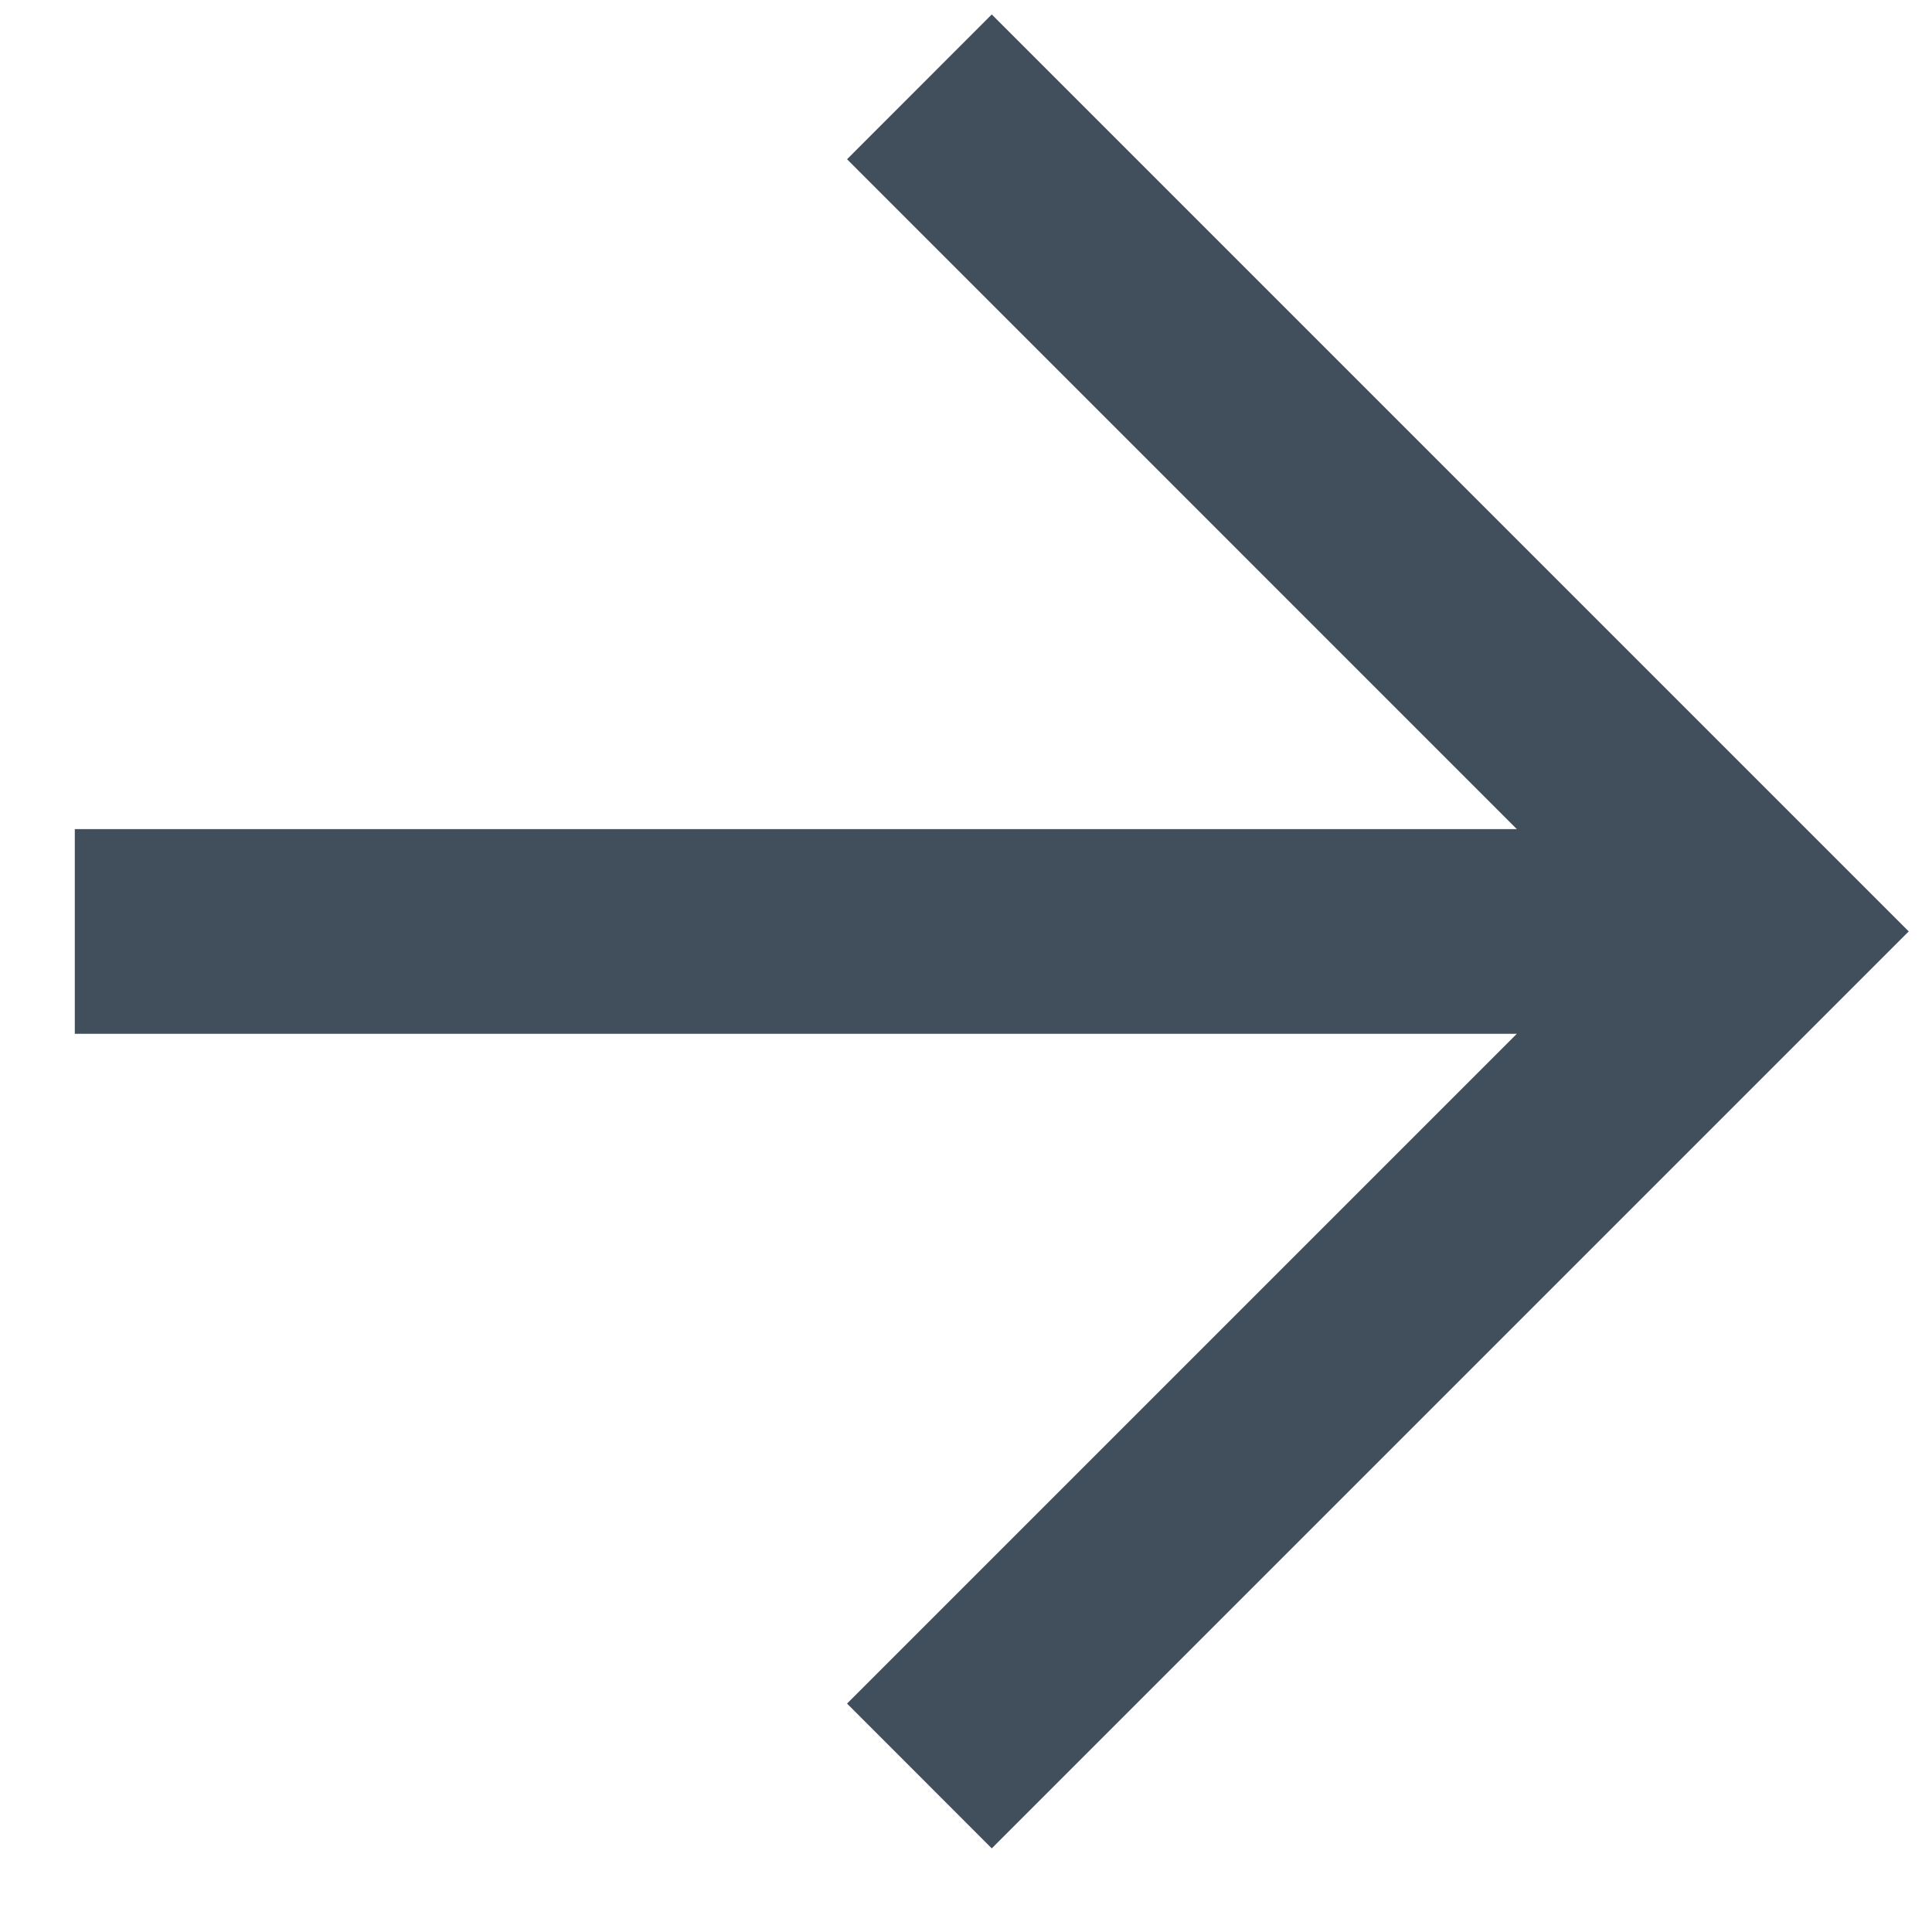
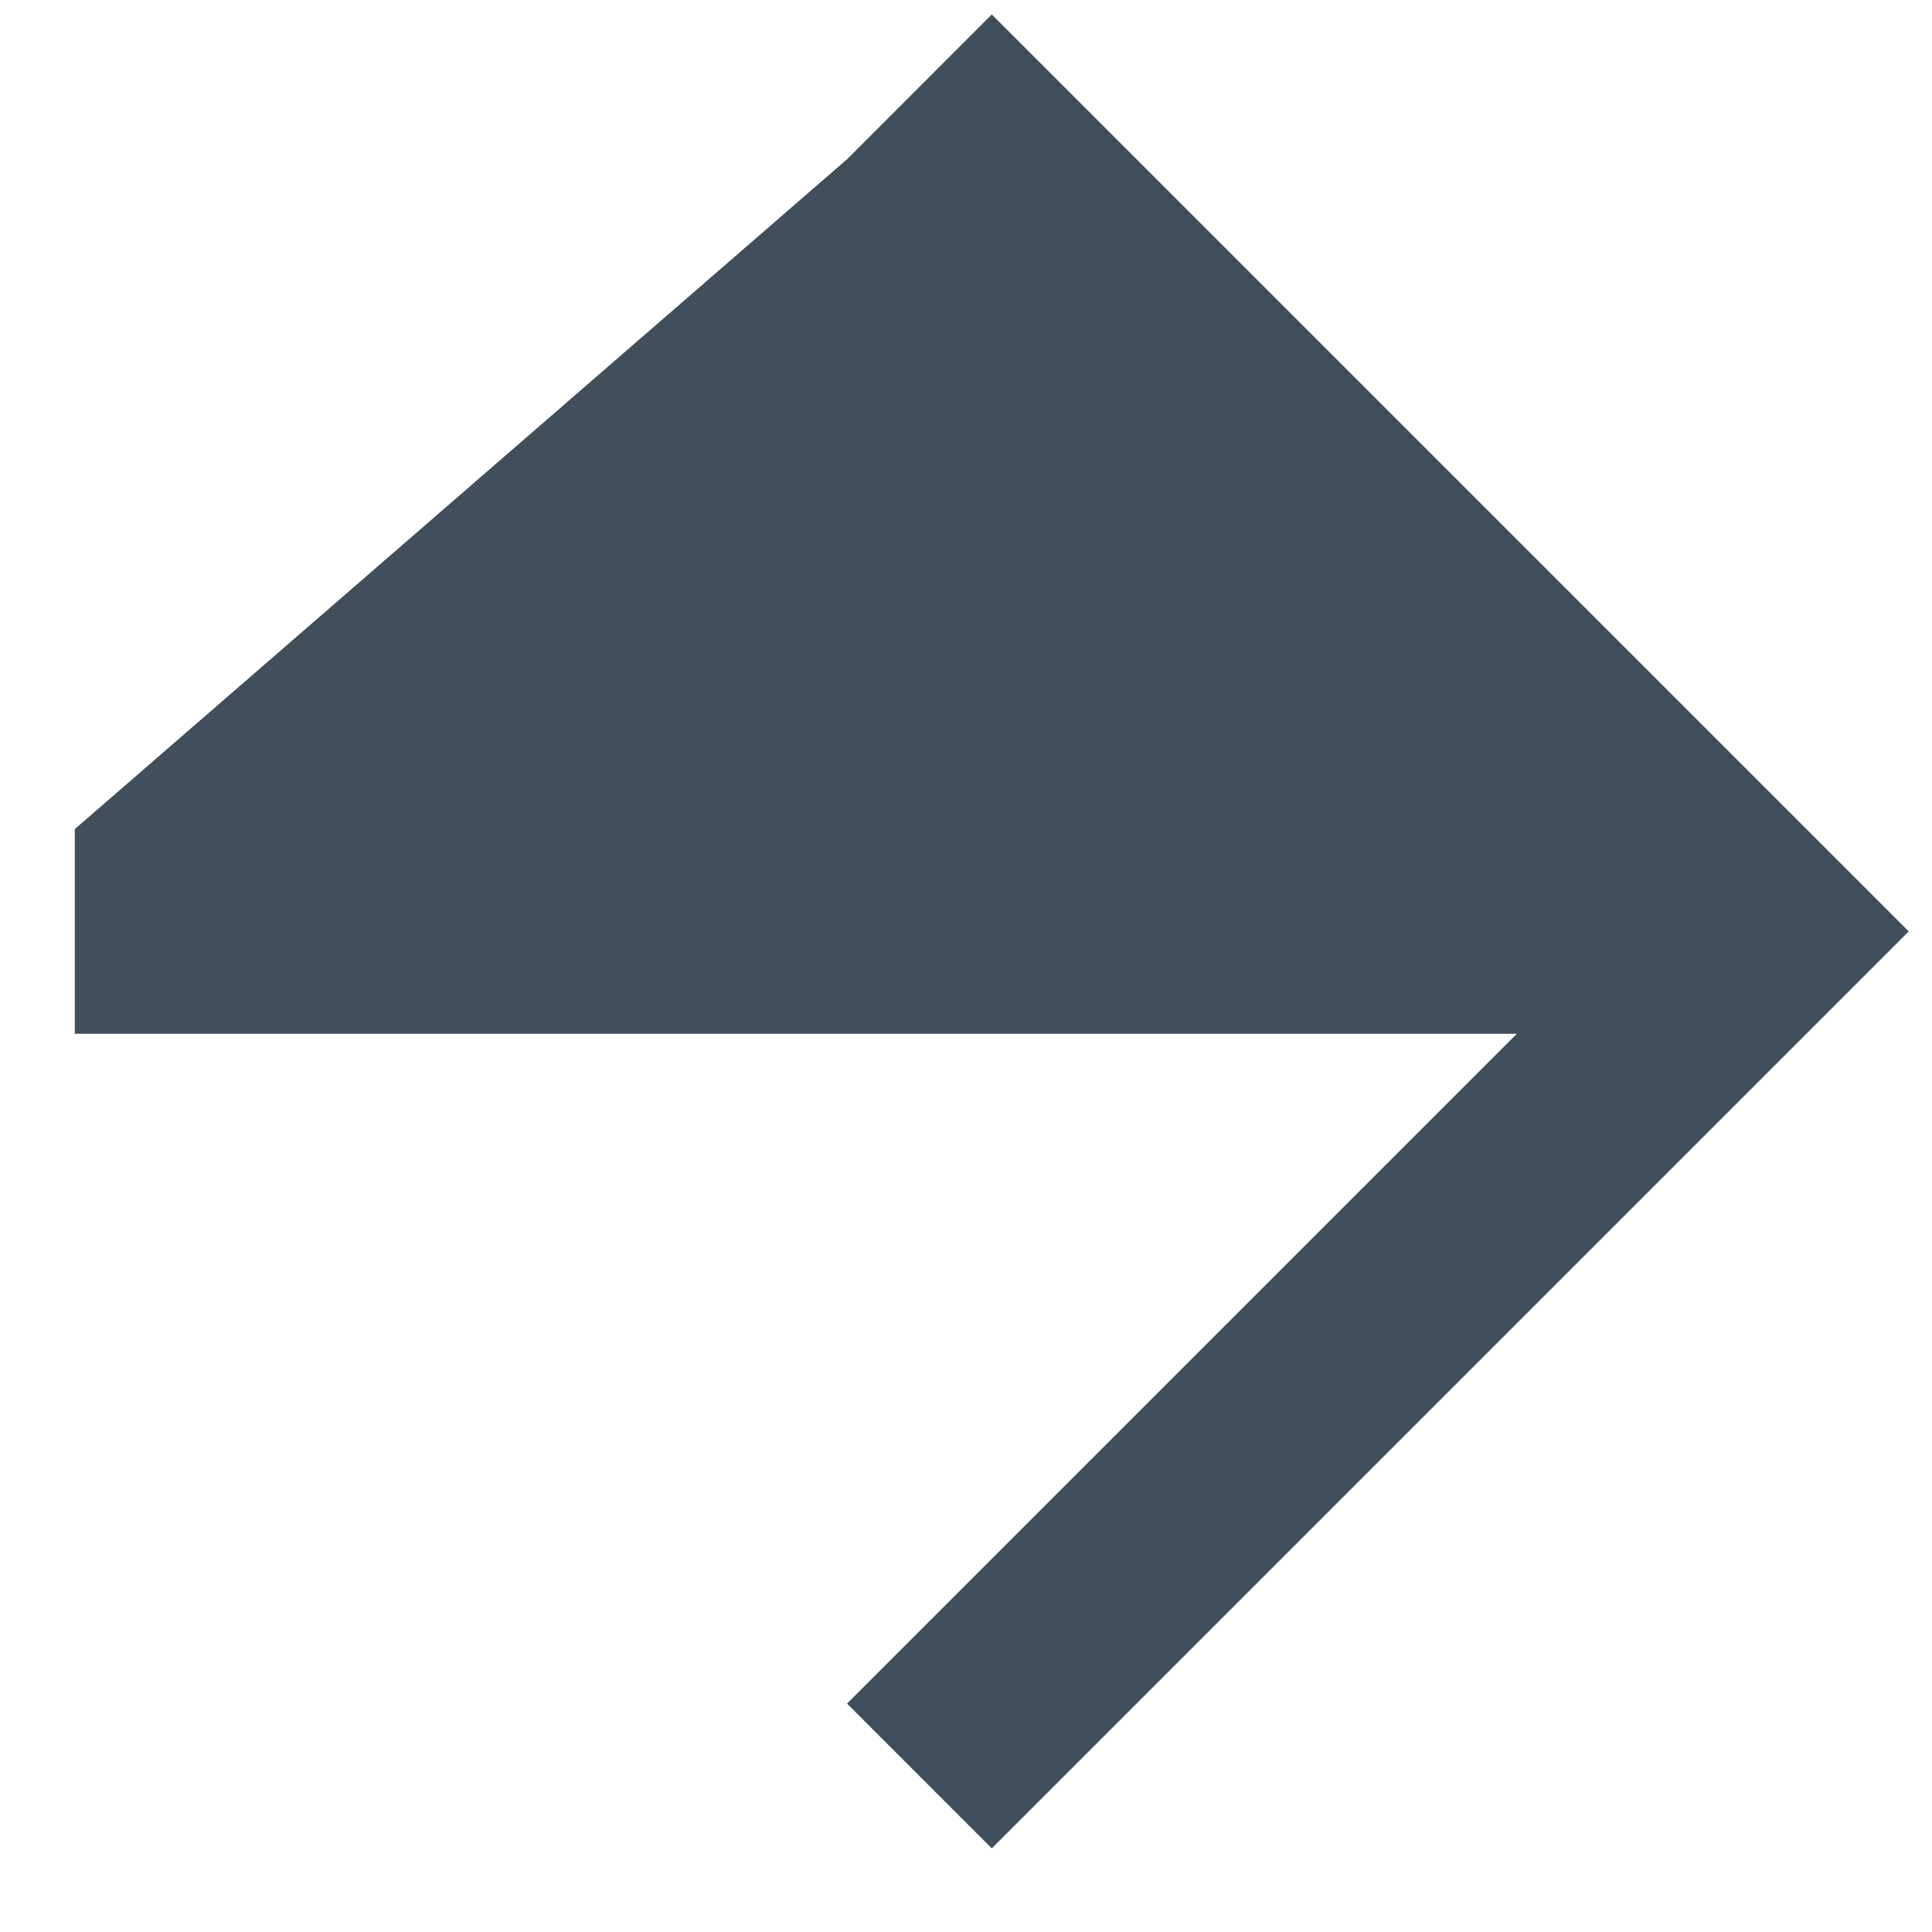
<svg xmlns="http://www.w3.org/2000/svg" width="21" height="21" viewBox="0 0 21 21" fill="none">
-   <path fill-rule="evenodd" clip-rule="evenodd" d="M16.487 11.237H0.813V9.012H16.487L9.207 1.731L10.78 0.157L20.747 10.124L10.78 20.091L9.207 18.517L16.487 11.237Z" fill="#414E5C" />
+   <path fill-rule="evenodd" clip-rule="evenodd" d="M16.487 11.237H0.813V9.012L9.207 1.731L10.78 0.157L20.747 10.124L10.78 20.091L9.207 18.517L16.487 11.237Z" fill="#414E5C" />
</svg>